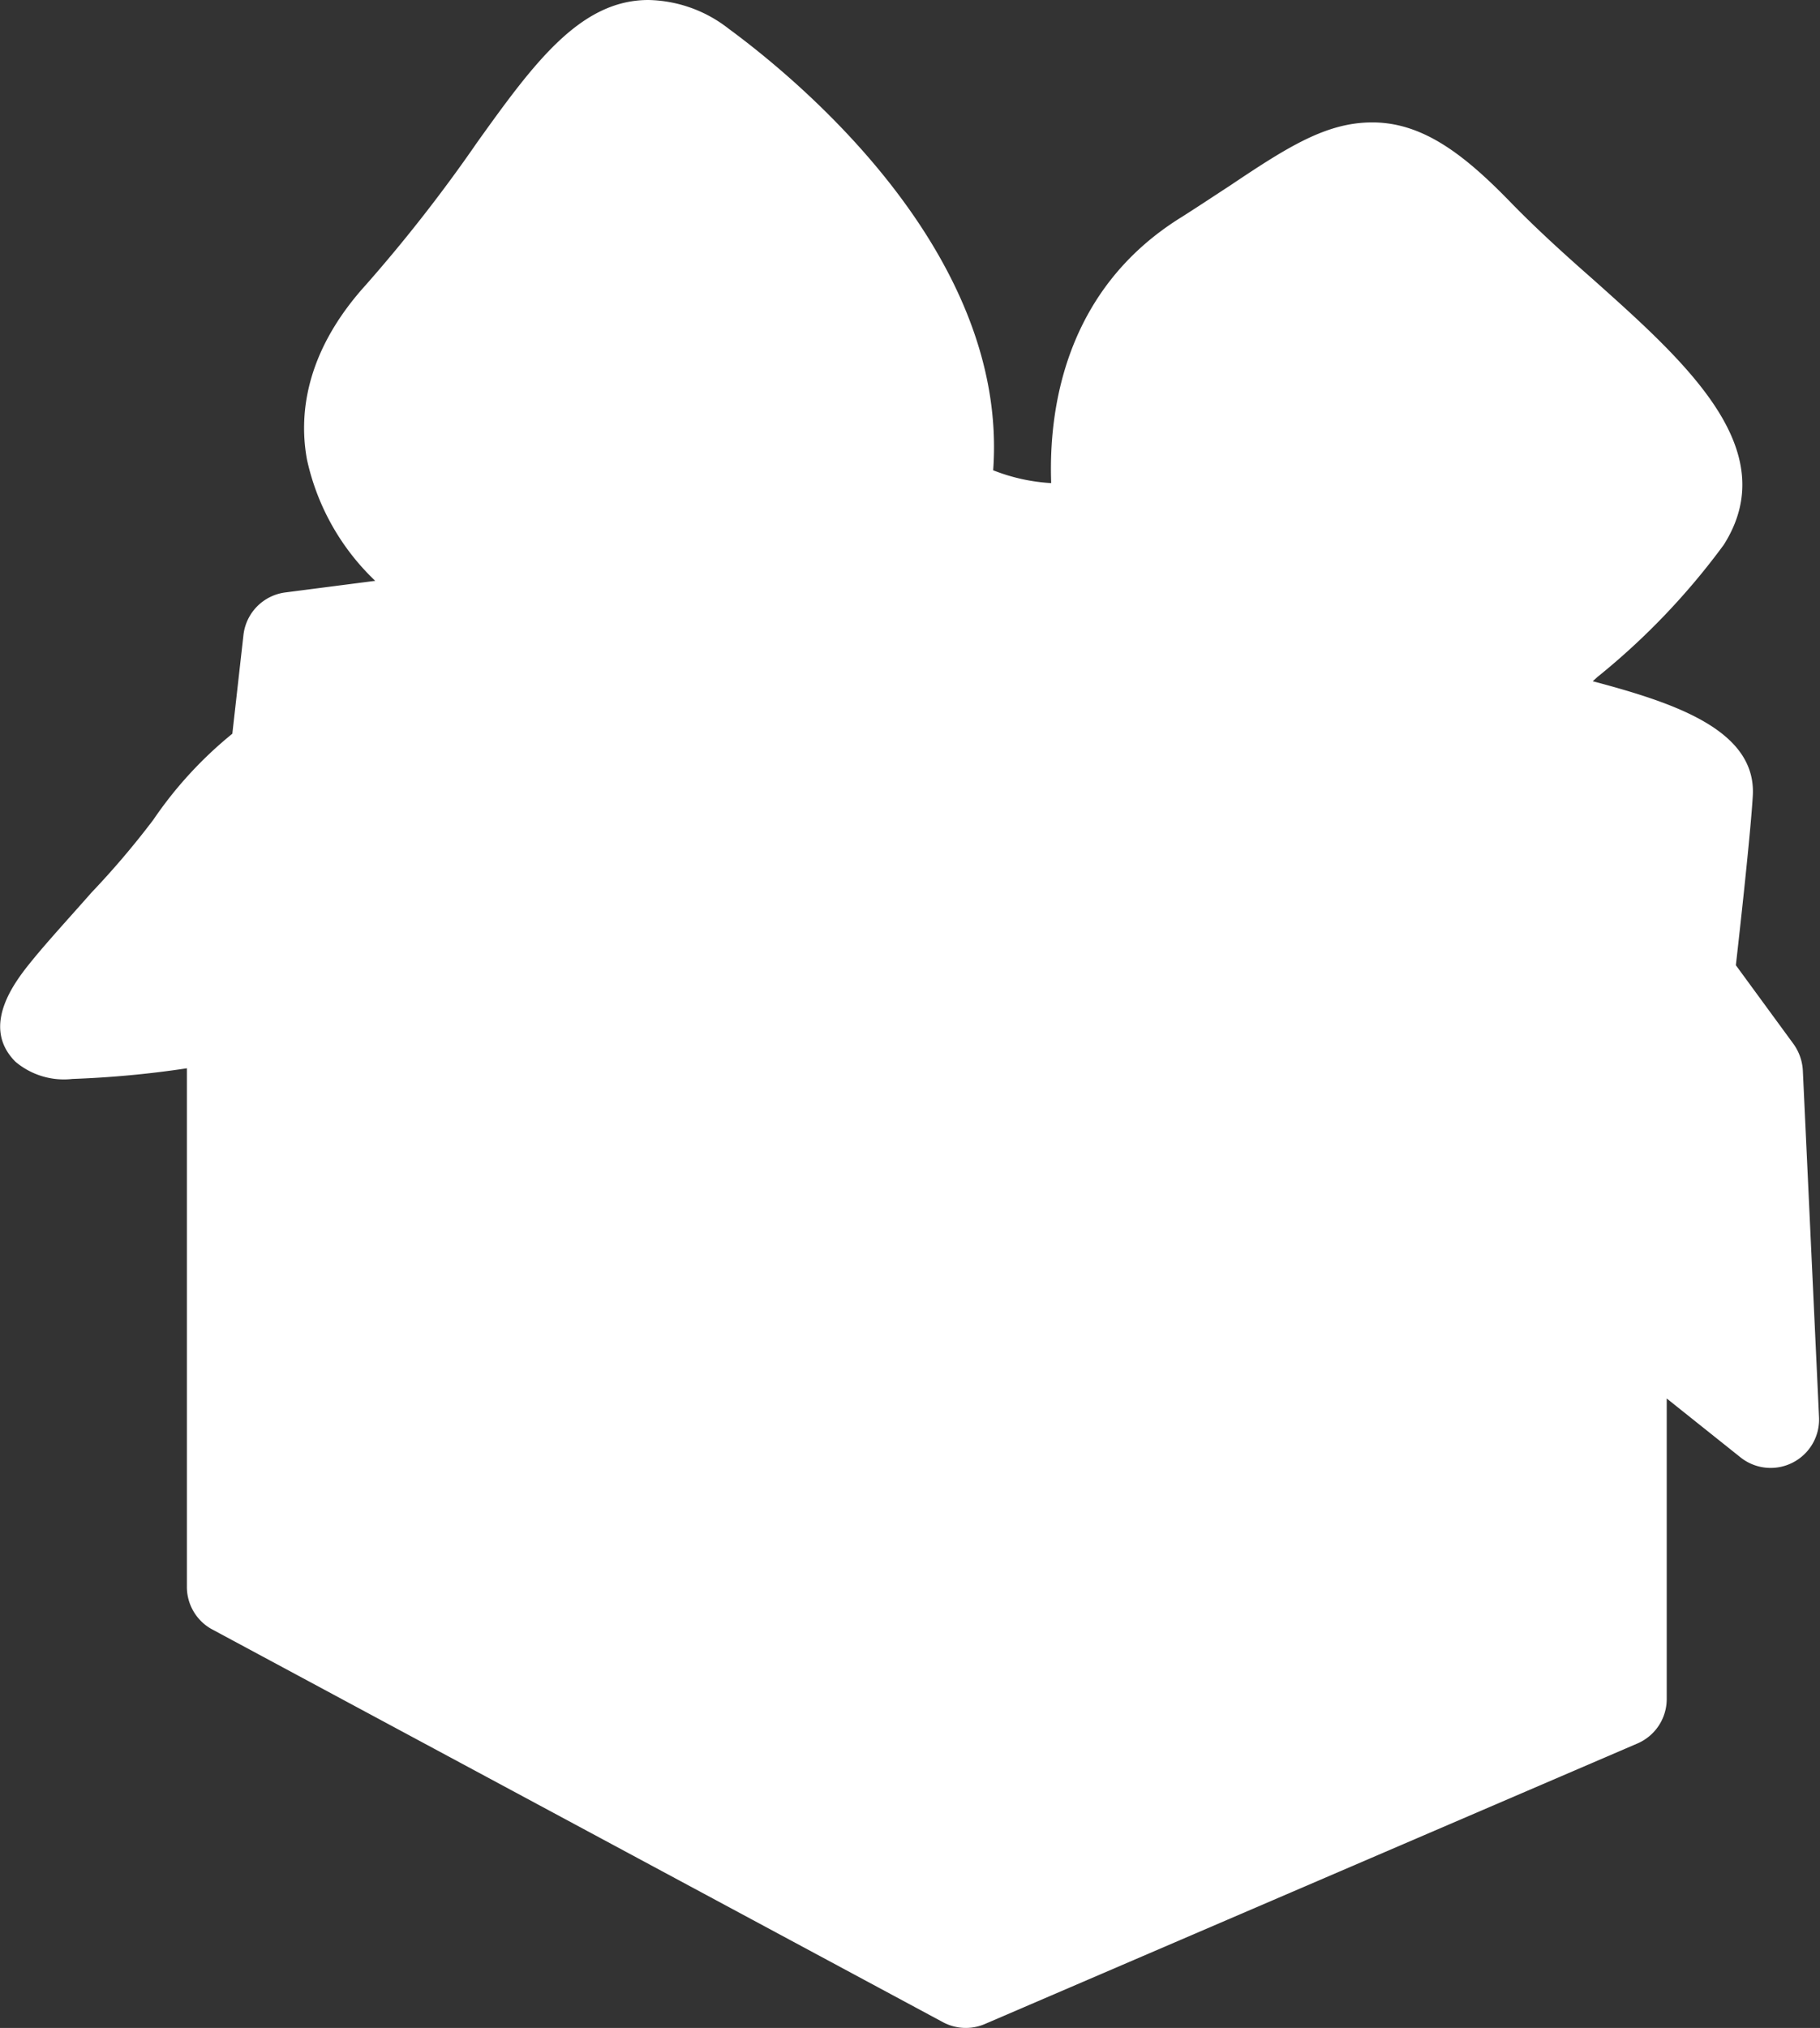
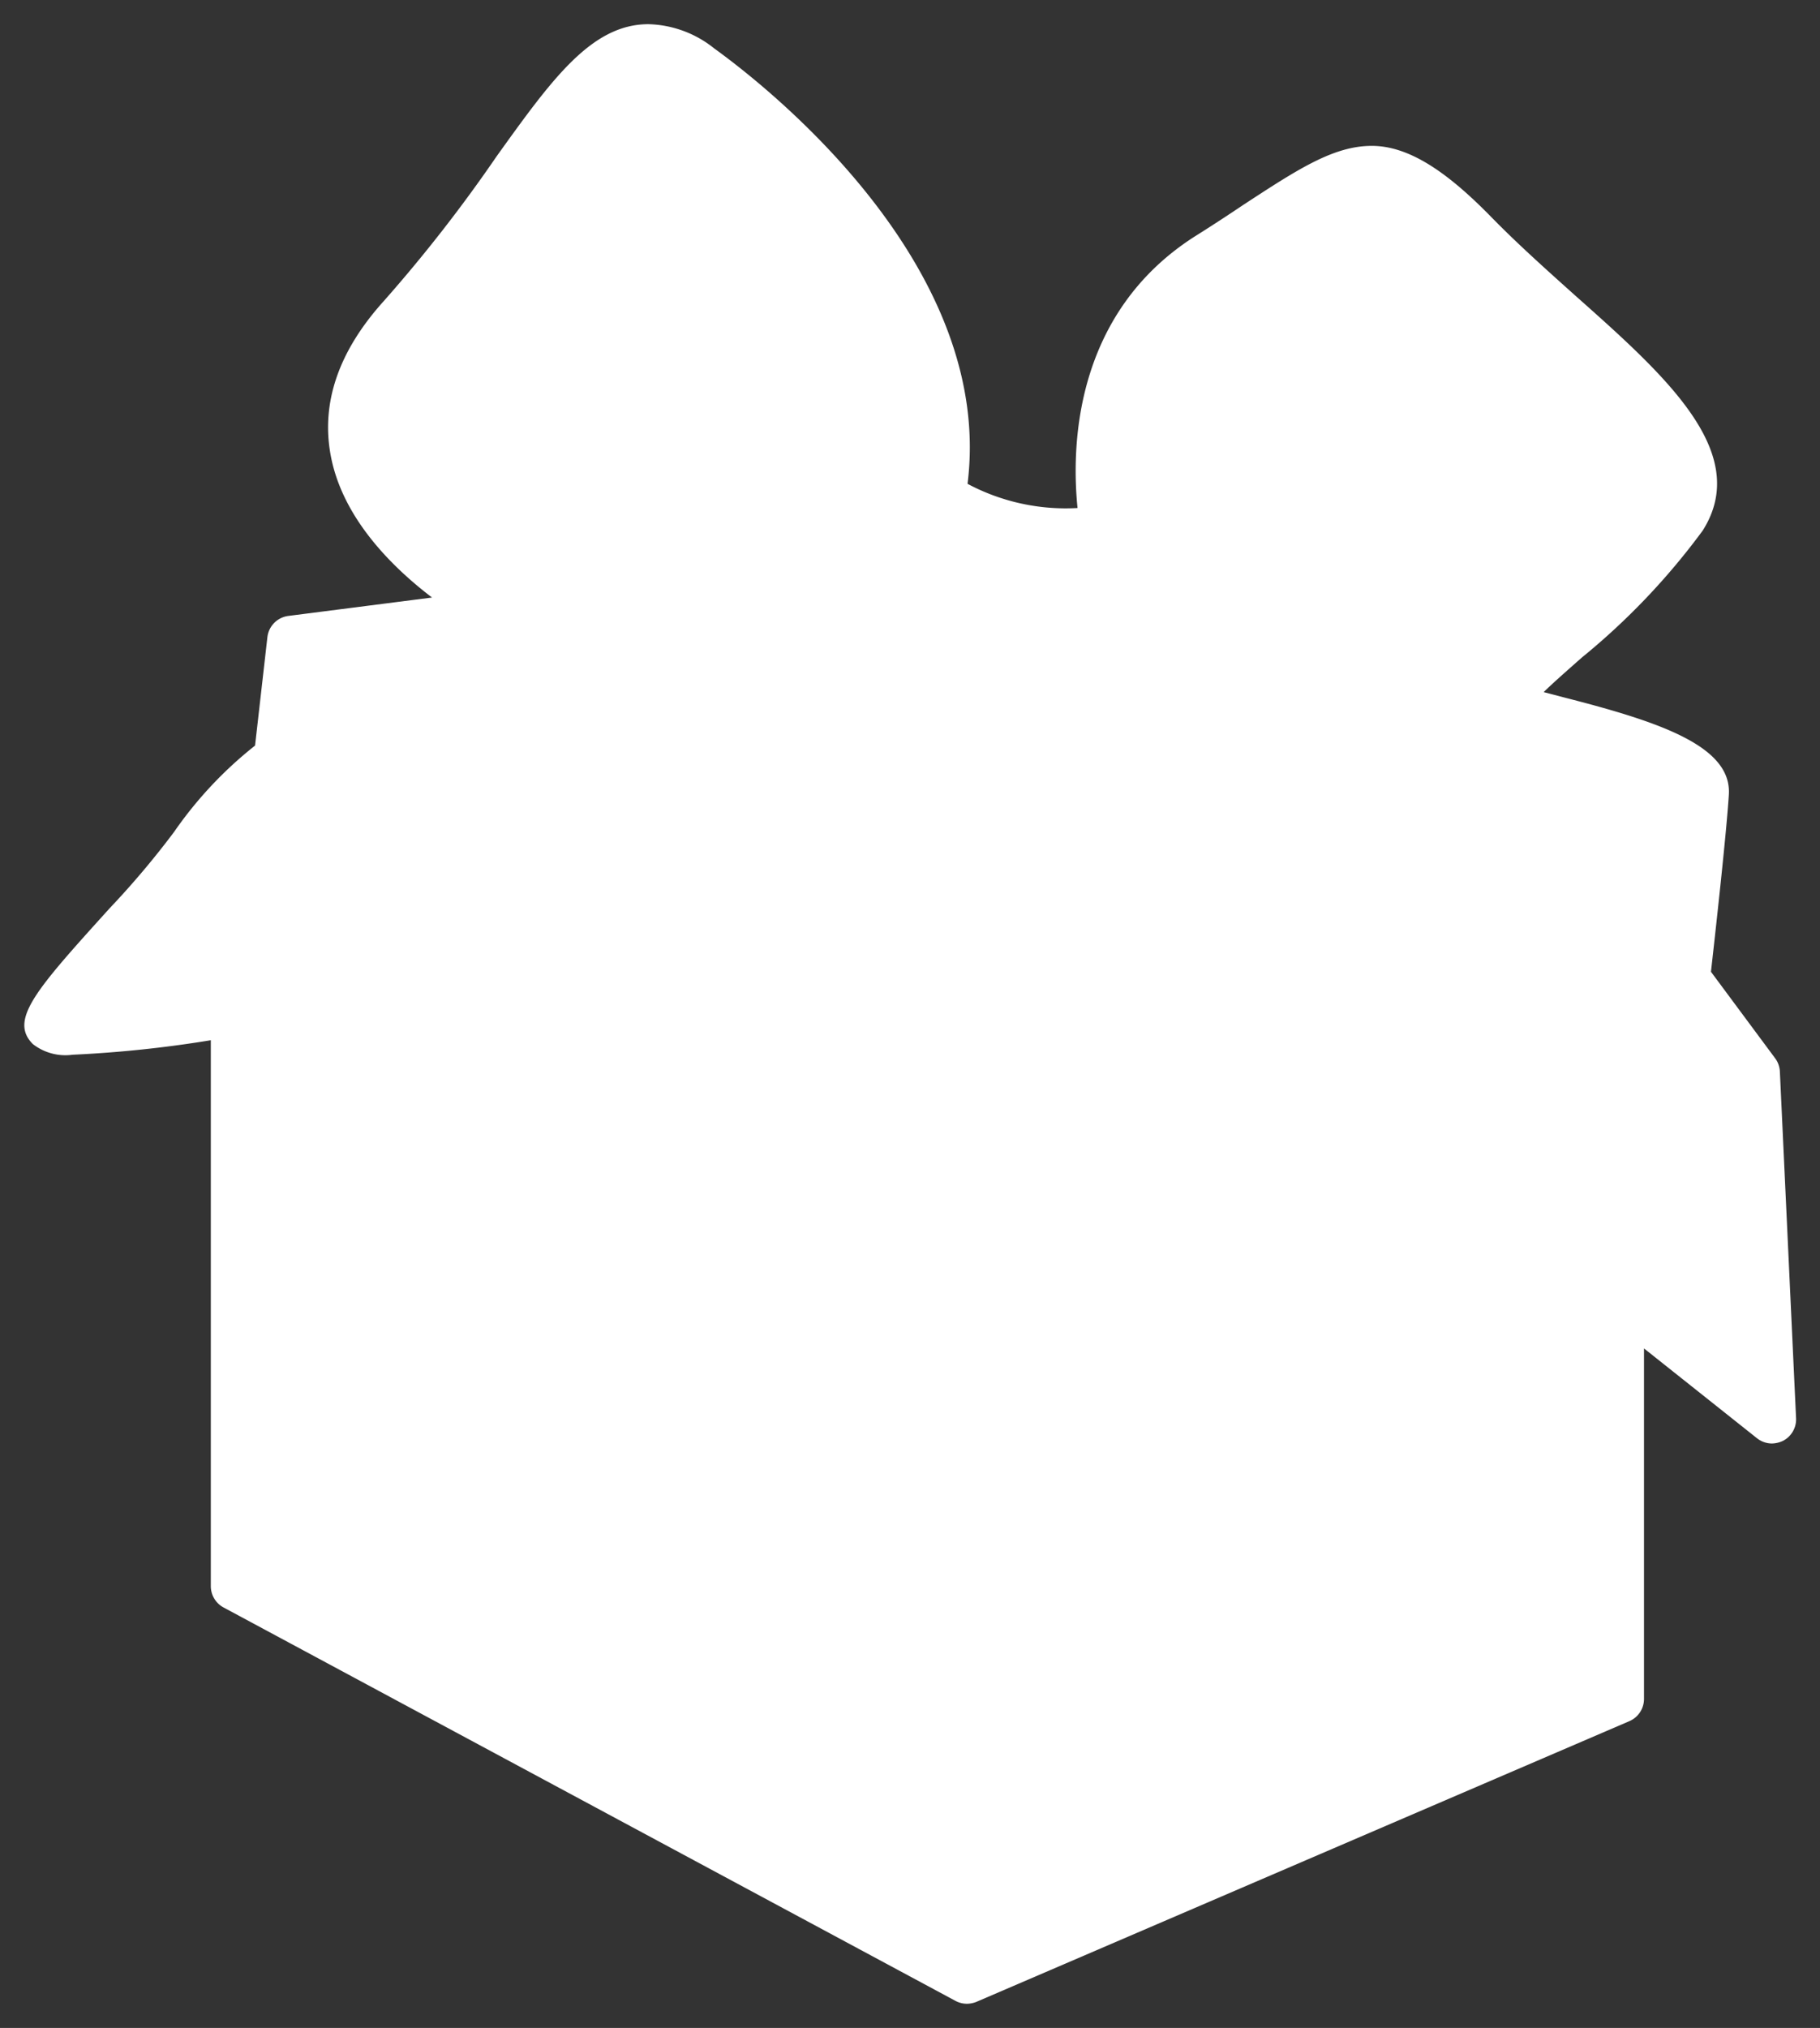
<svg xmlns="http://www.w3.org/2000/svg" viewBox="0 0 75.28 83.83">
  <rect x="0" y="0" width="75.28" height="83.83" fill="#333333" stroke="none" />
  <defs>
    <style>.cls-1{fill:#fff;}</style>
  </defs>
  <g id="Слой_2" data-name="Слой 2">
    <g id="Слой_1-2" data-name="Слой 1">
      <path class="cls-1" d="M40,82.83a1,1,0,0,1-.48-.12L9.25,66.45a1,1,0,0,1-.53-.88V43A49.3,49.3,0,0,1,3,43.6a2.19,2.19,0,0,1-1.64-.44c-1-1,.14-2.26,3.18-5.62A35.69,35.69,0,0,0,7.2,34.39a16.54,16.54,0,0,1,3.35-3.57l.51-4.48a1,1,0,0,1,.87-.88l5.94-.76c-1.68-1.28-3.71-3.3-4.19-5.87-.41-2.18.33-4.32,2.19-6.38a61.61,61.61,0,0,0,4.68-6C22.82,3.29,24.46,1,26.82,1a4.52,4.52,0,0,1,2.72,1c2.77,2,11.58,9.25,10.48,18a8.64,8.64,0,0,0,4.55,1c-.25-2.44-.19-8,4.84-11.22.75-.47,1.42-.91,2-1.3,2.25-1.47,3.74-2.45,5.33-2.45s3.2,1.15,5,3c1.07,1.09,2.27,2.16,3.43,3.2,3.75,3.33,7.29,6.49,5.26,9.7a28.63,28.63,0,0,1-5,5.25c-.53.47-1.14,1-1.58,1.43l.88.23c3.91,1,6.9,2,6.78,4-.1,1.63-.59,6-.74,7.33l2.65,3.57a1,1,0,0,1,.2.55l.67,14.33a1,1,0,0,1-.54.94,1.11,1.11,0,0,1-.46.11,1,1,0,0,1-.62-.22L68,55.74V70.23a1,1,0,0,1-.61.92l-27,11.6A1.09,1.09,0,0,1,40,82.83Z" />
-       <path class="cls-1" d="M26.82,2a3.63,3.63,0,0,1,2.12.83C33.28,6,40.28,12.9,38.94,20.46c1.47,1.38,4.15,1.59,5.67,1.59.67,0,1.11,0,1.11,0s-1.78-7.55,4.22-11.33c3.44-2.16,5.16-3.6,6.82-3.6,1.24,0,2.44.81,4.3,2.71,4.33,4.44,10.66,8.33,8.55,11.67s-8.11,7.22-7.22,7.77,8.22,1.67,8.11,3.56-.78,7.67-.78,7.67l2.89,3.88.67,14.34-6.34-5V70.23l-27,11.6L9.72,65.57V41.83A61.68,61.68,0,0,1,3,42.6a1.77,1.77,0,0,1-.93-.14c-.56-.56,5-5.89,6-7.56a17.08,17.08,0,0,1,3.44-3.56l.56-4.88,8.66-1.12s-10.44-5.22-4.11-12.22C21.8,7.38,23.86,2,26.82,2m0-2h0C24,0,22.09,2.6,19.74,5.88a63.34,63.34,0,0,1-4.61,5.9c-2.6,2.87-2.75,5.52-2.43,7.23a9.8,9.8,0,0,0,2.82,5l-3.72.48a2,2,0,0,0-1.73,1.76l-.46,4.08a16.58,16.58,0,0,0-3.27,3.56,35,35,0,0,1-2.55,3c-.88,1-1.8,2-2.46,2.81s-2.18,2.7-.69,4.19A3.11,3.11,0,0,0,3,44.6a41.42,41.42,0,0,0,4.73-.44V65.57a2,2,0,0,0,1,1.76L39,83.59a2,2,0,0,0,1.73.08l27-11.6a2,2,0,0,0,1.21-1.84V57.81L72,60.25a2,2,0,0,0,1.24.43,2,2,0,0,0,.91-.22,2,2,0,0,0,1.09-1.88l-.67-14.33a2.06,2.06,0,0,0-.39-1.1L71.8,39.9c.19-1.67.61-5.48.7-7,.16-2.73-3.27-3.85-6.62-4.74l.2-.18a29.24,29.24,0,0,0,5.22-5.46c2.49-3.93-1.54-7.52-5.44-11-1.14-1-2.33-2.08-3.37-3.15-1.94-2-3.65-3.31-5.73-3.31-1.89,0-3.48,1-5.88,2.61-.6.39-1.26.83-2,1.3-4.86,3-5.51,8-5.4,11a7.7,7.7,0,0,1-2.4-.53c.66-9-8.13-16.19-10.95-18.26A5.54,5.54,0,0,0,26.82,0ZM45.53,20Z" />
    </g>
  </g>
</svg>